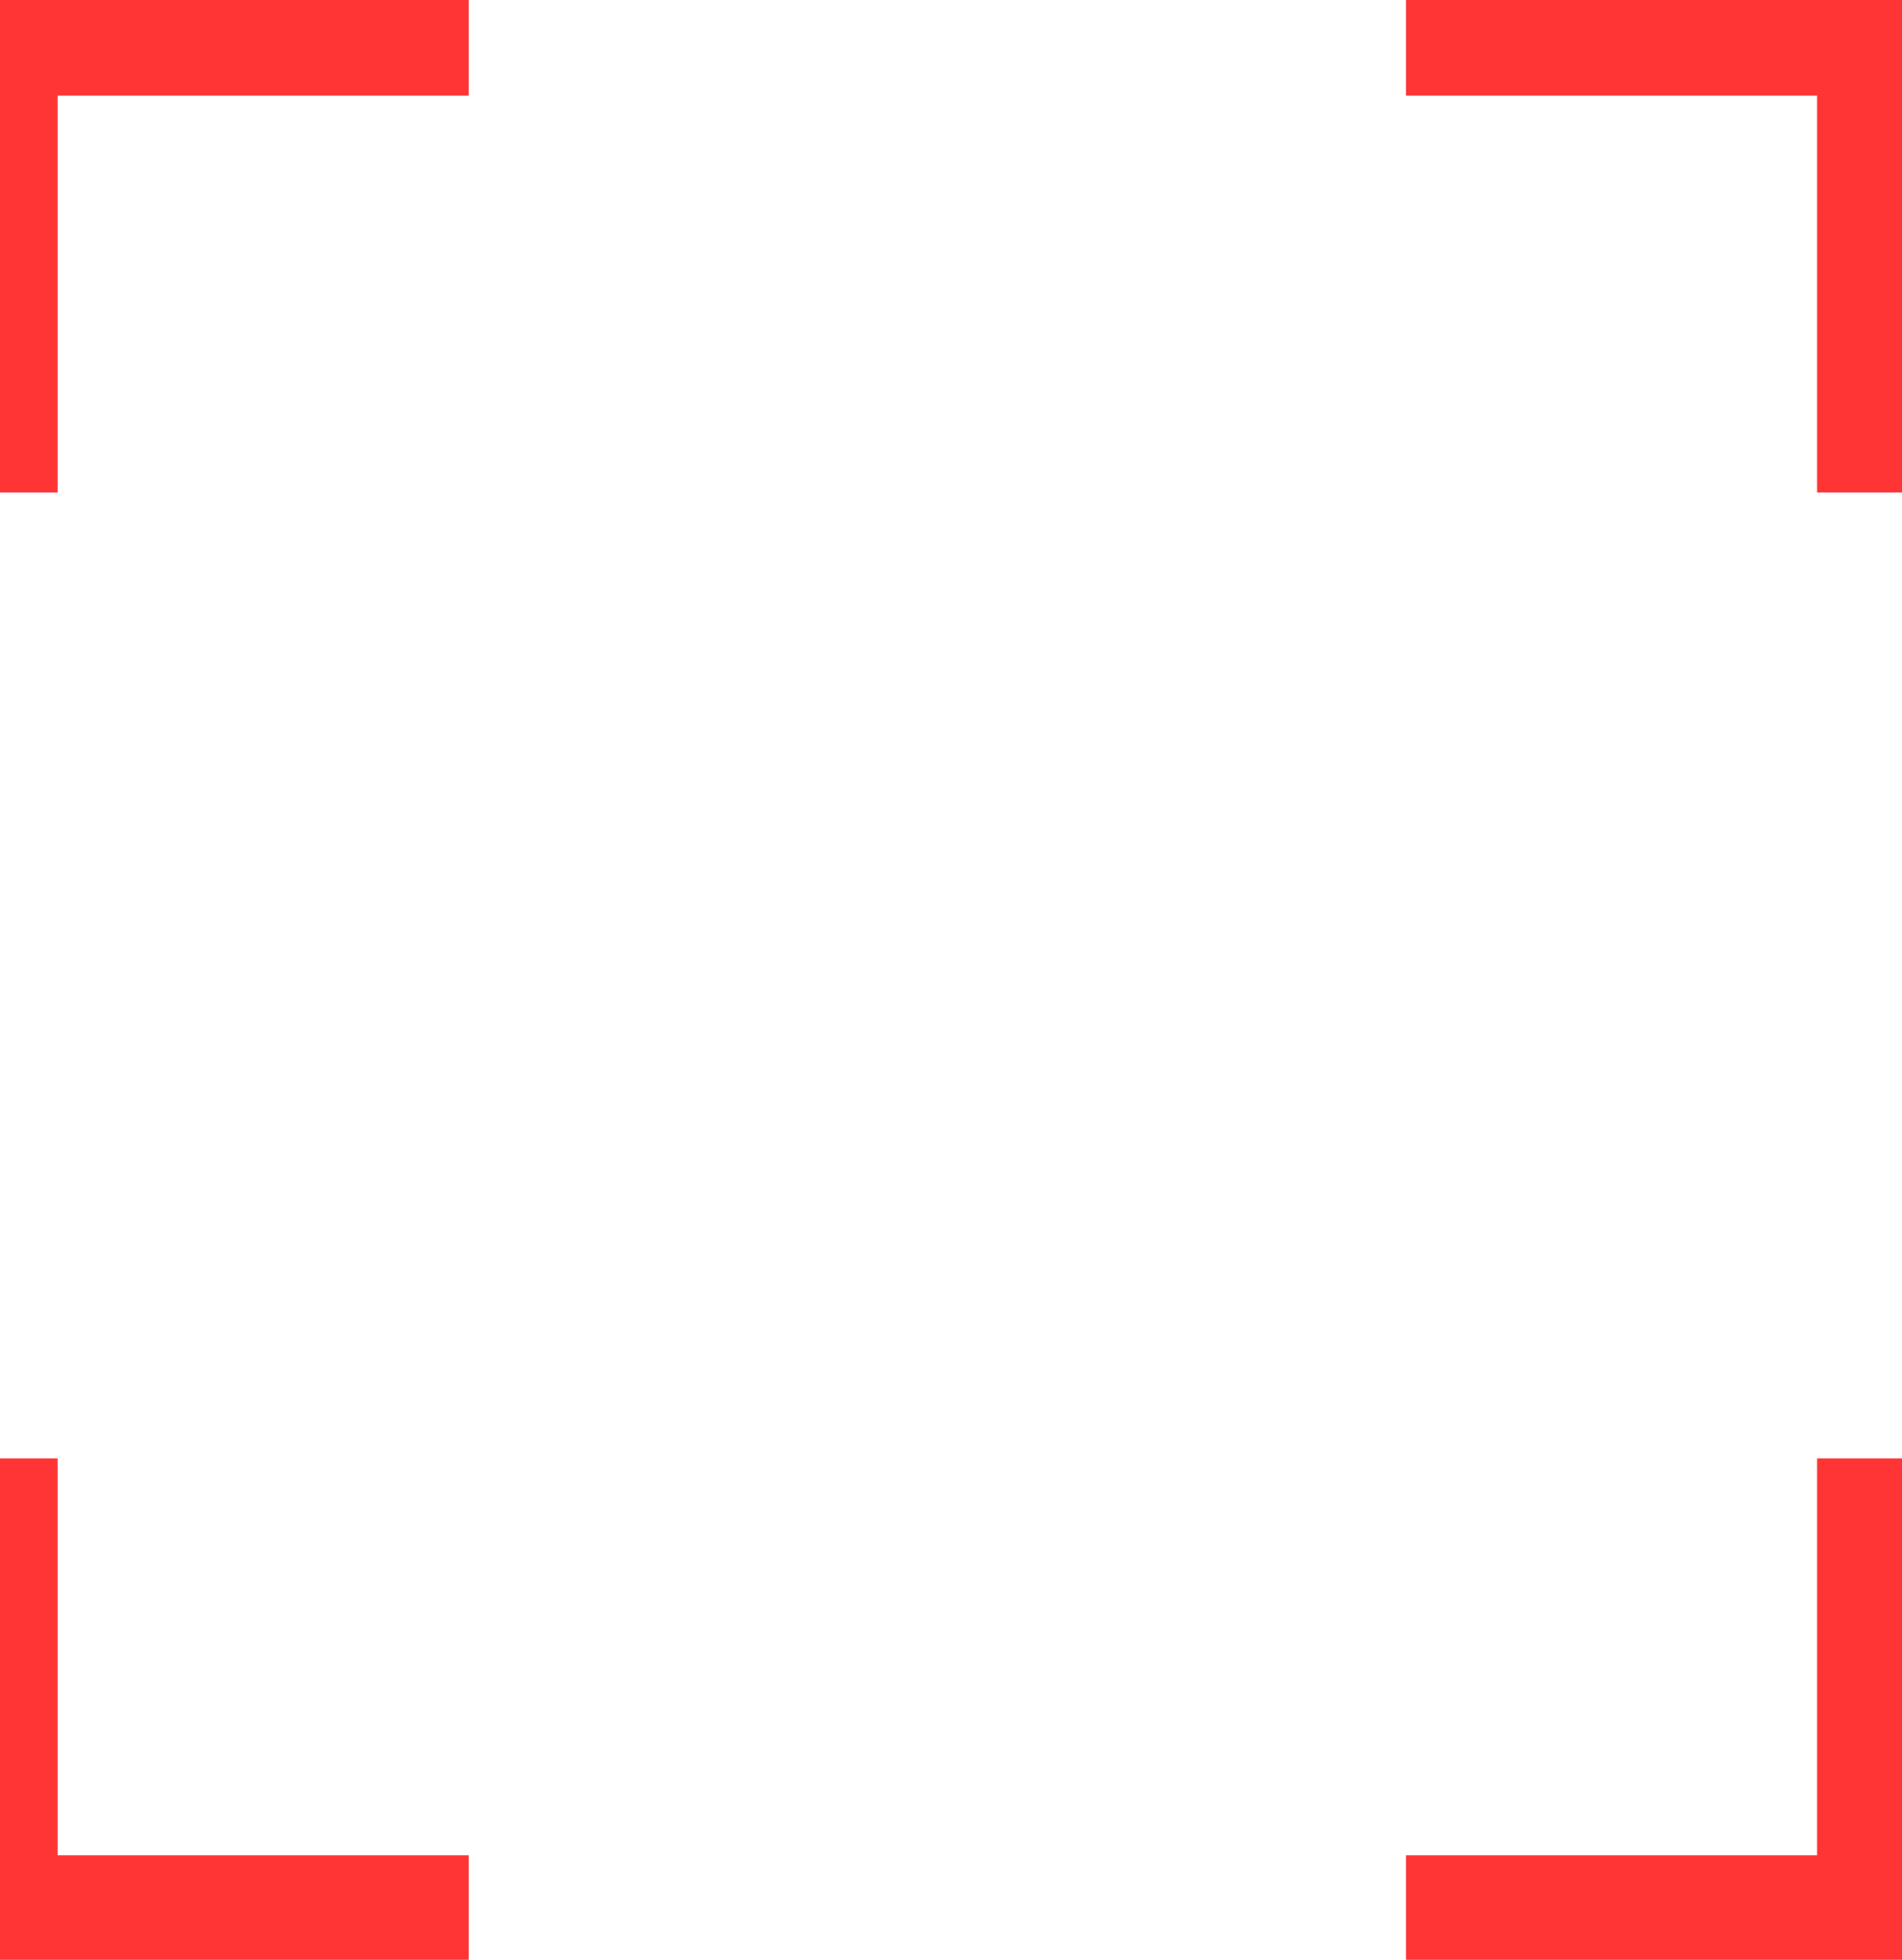
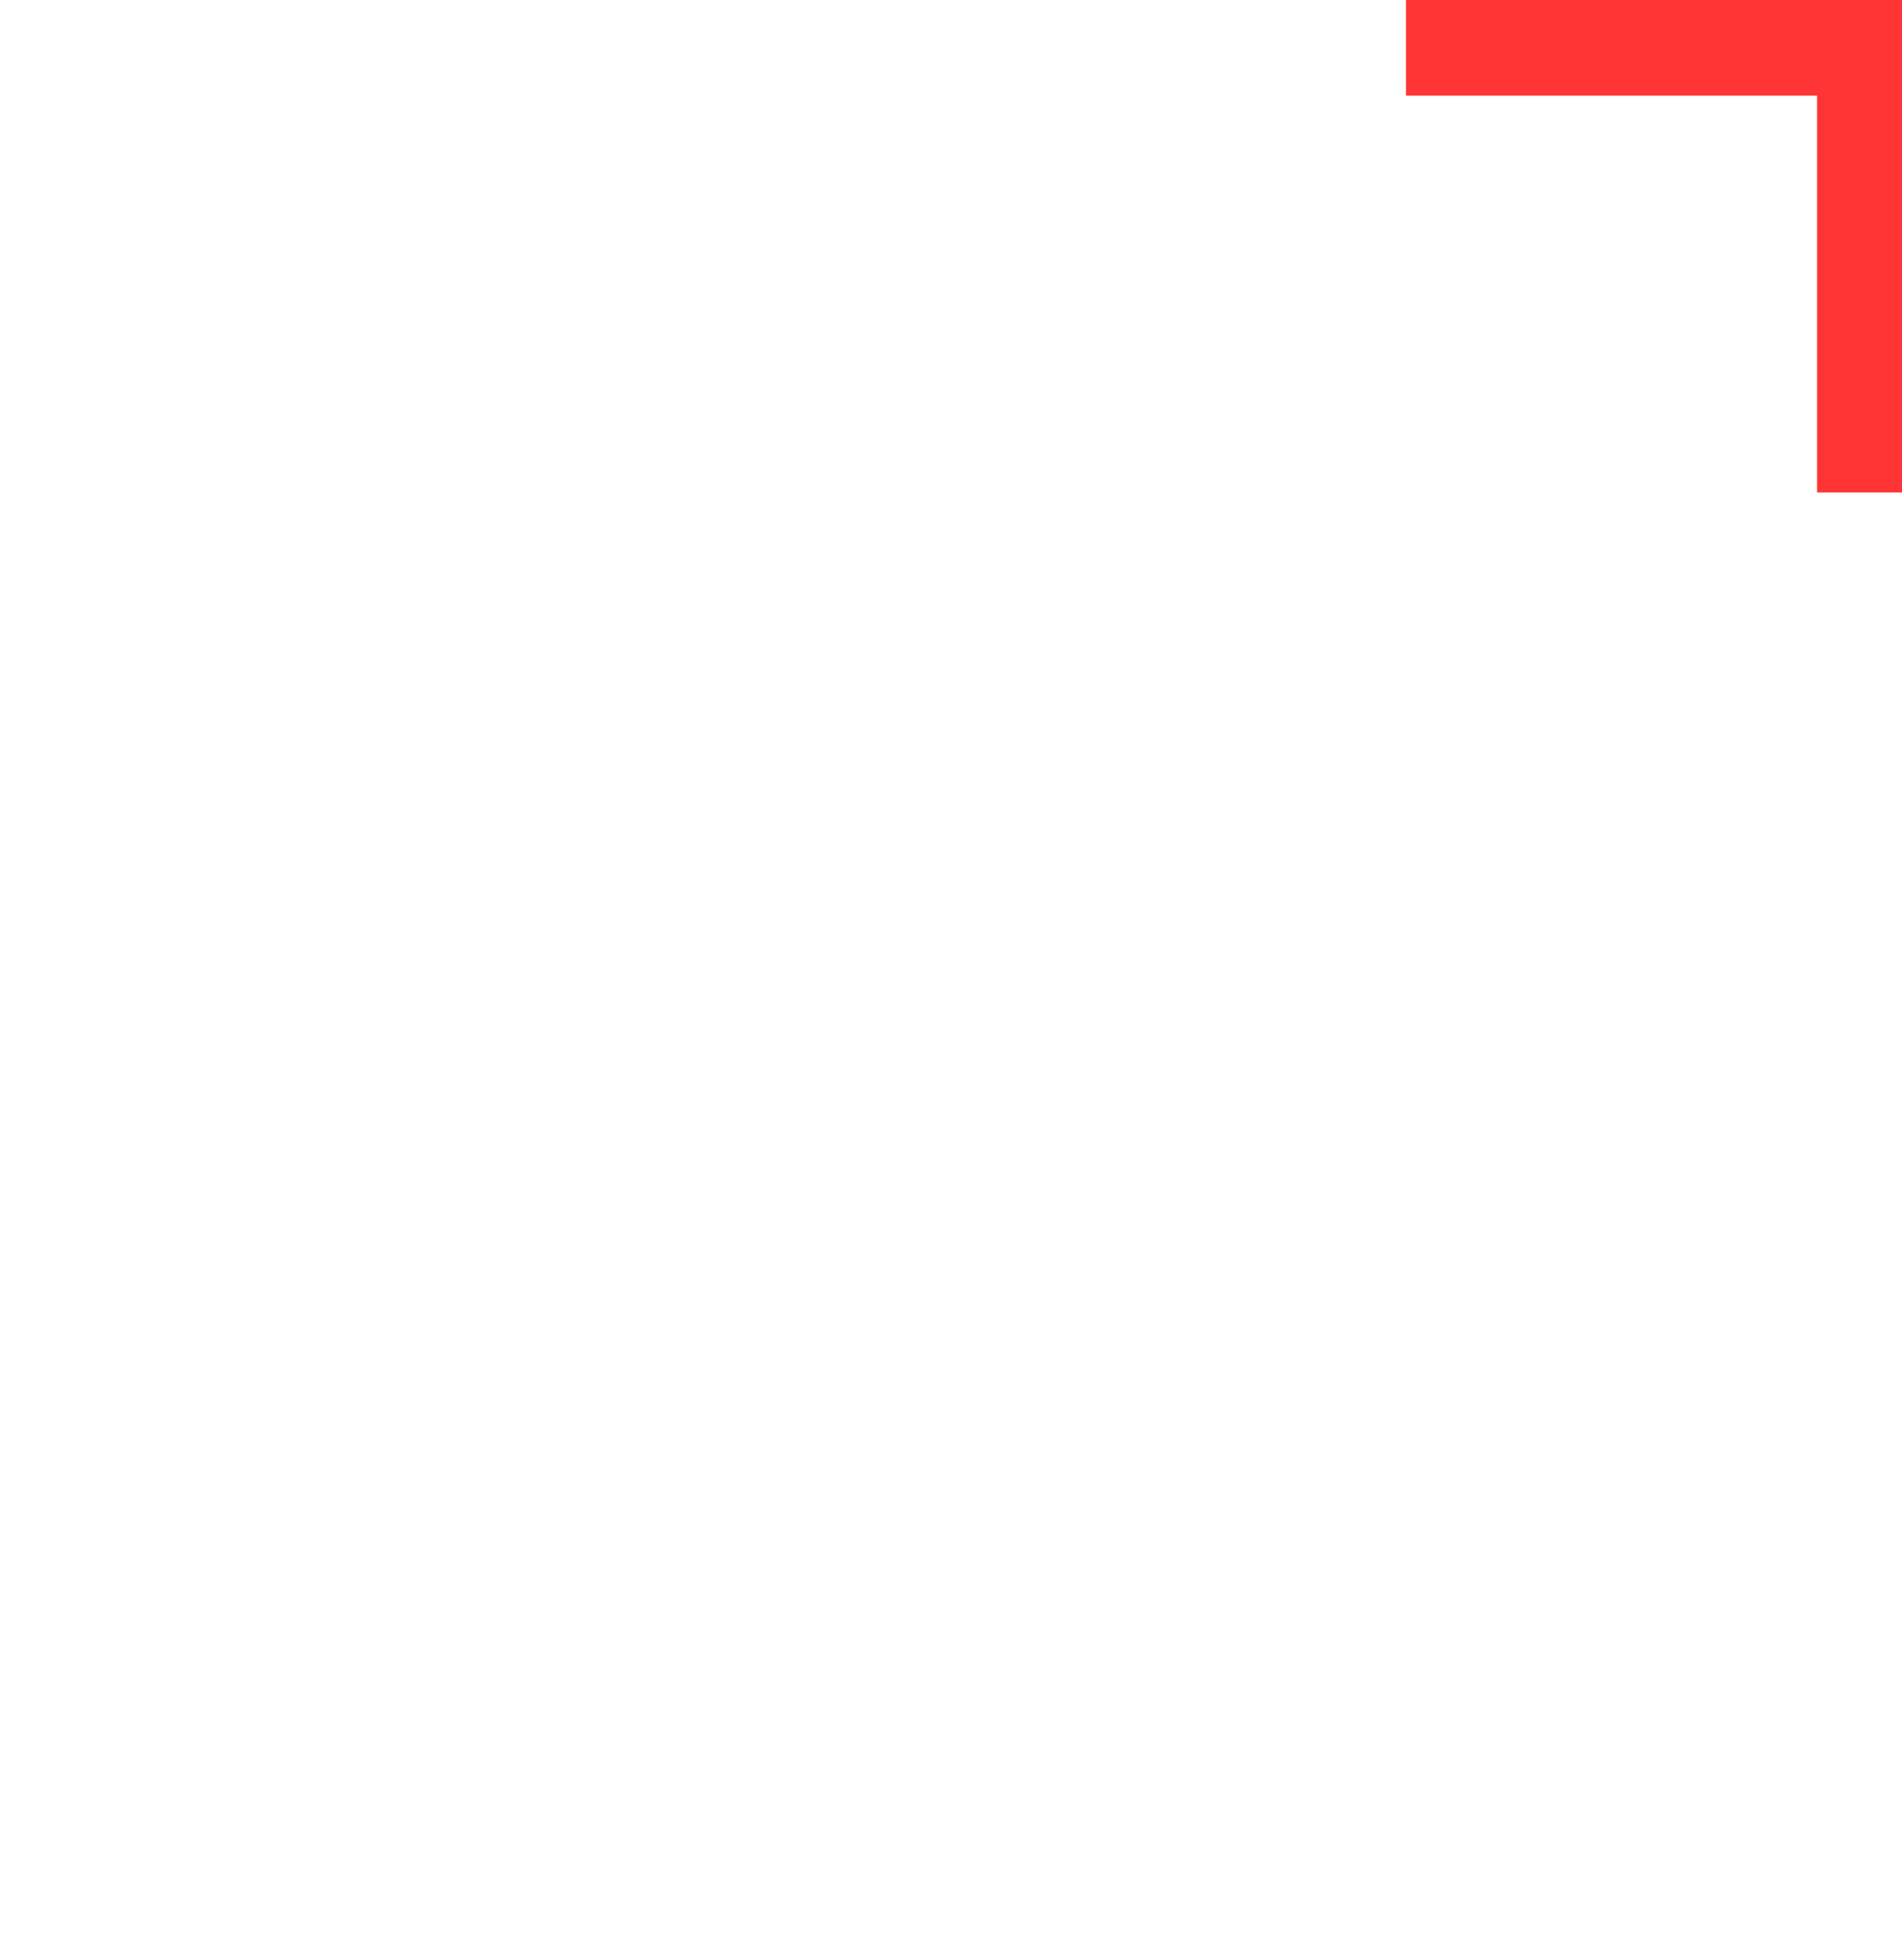
<svg xmlns="http://www.w3.org/2000/svg" width="33" height="34" viewBox="0 0 33 34" fill="none">
  <path d="M24.395 0.659H32.527V8.544" stroke="#FF3434" stroke-width="2" />
-   <path d="M8.132 33.186L0 33.186L0 25.301" stroke="#FF3434" stroke-width="2" />
-   <path d="M0 8.544L-6.64683e-07 0.659L8.132 0.659" stroke="#FF3434" stroke-width="2" />
-   <path d="M32.527 25.301L32.527 33.186L24.395 33.186" stroke="#FF3434" stroke-width="2" />
</svg>